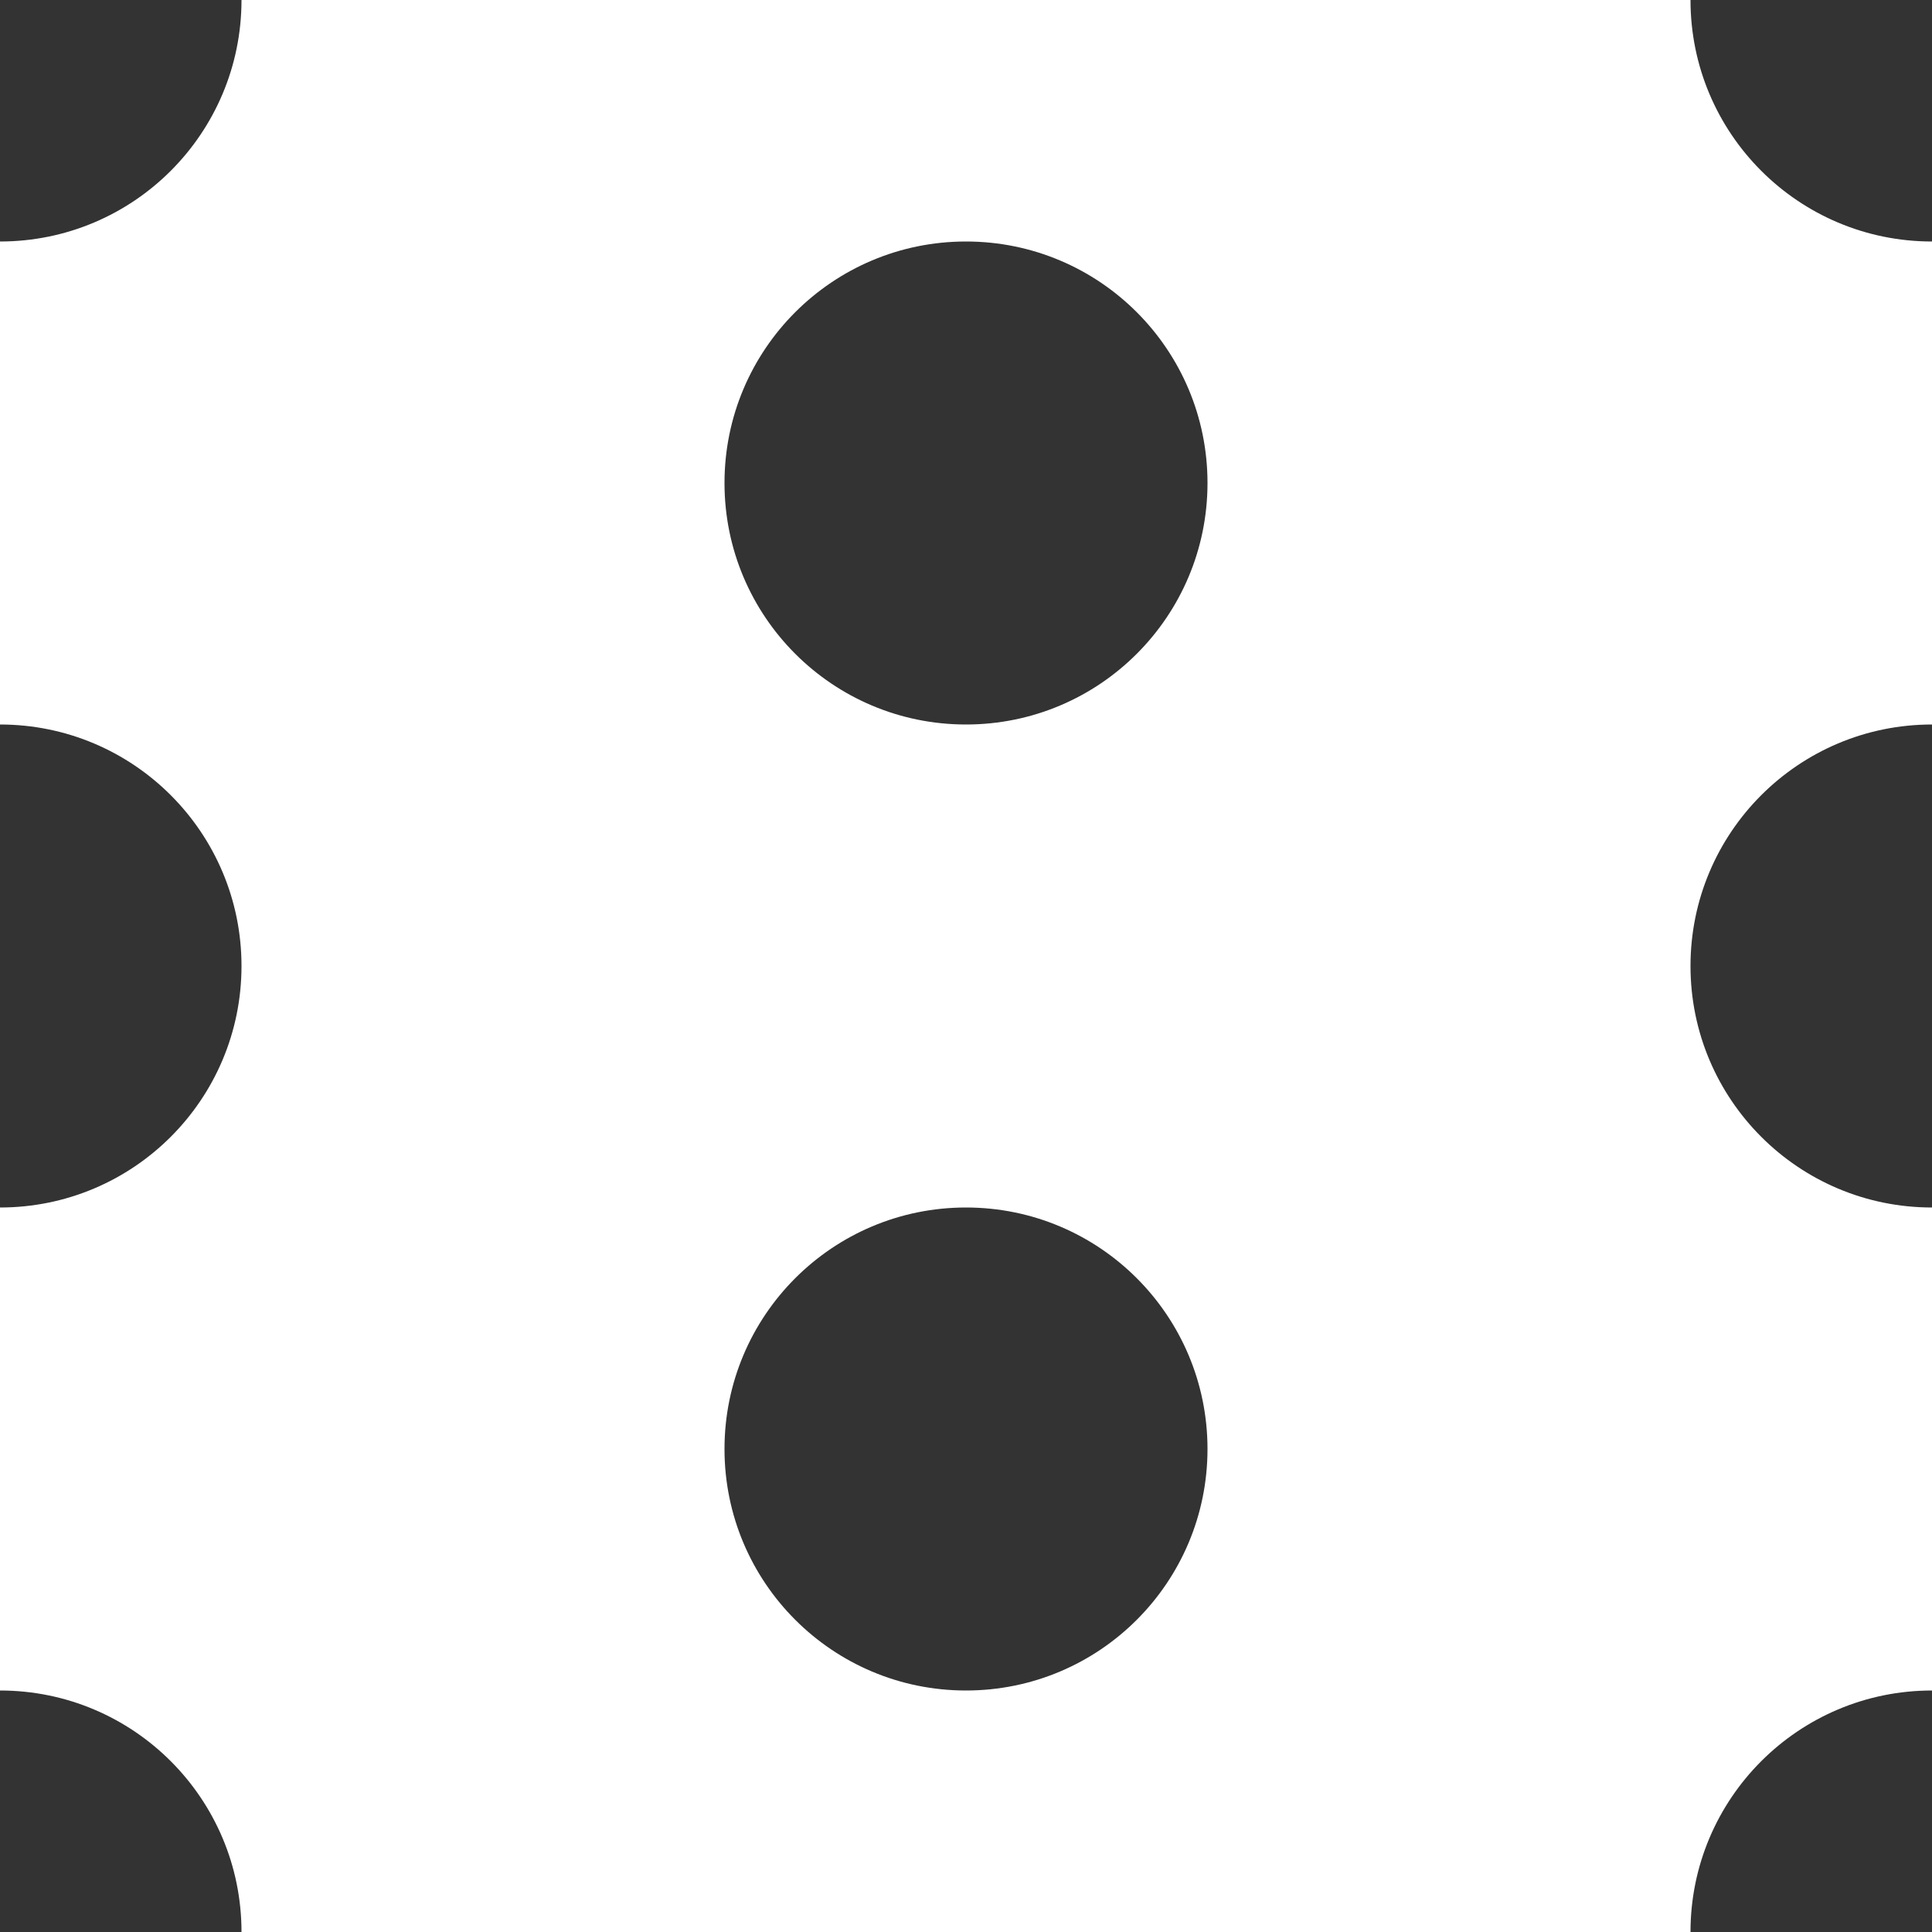
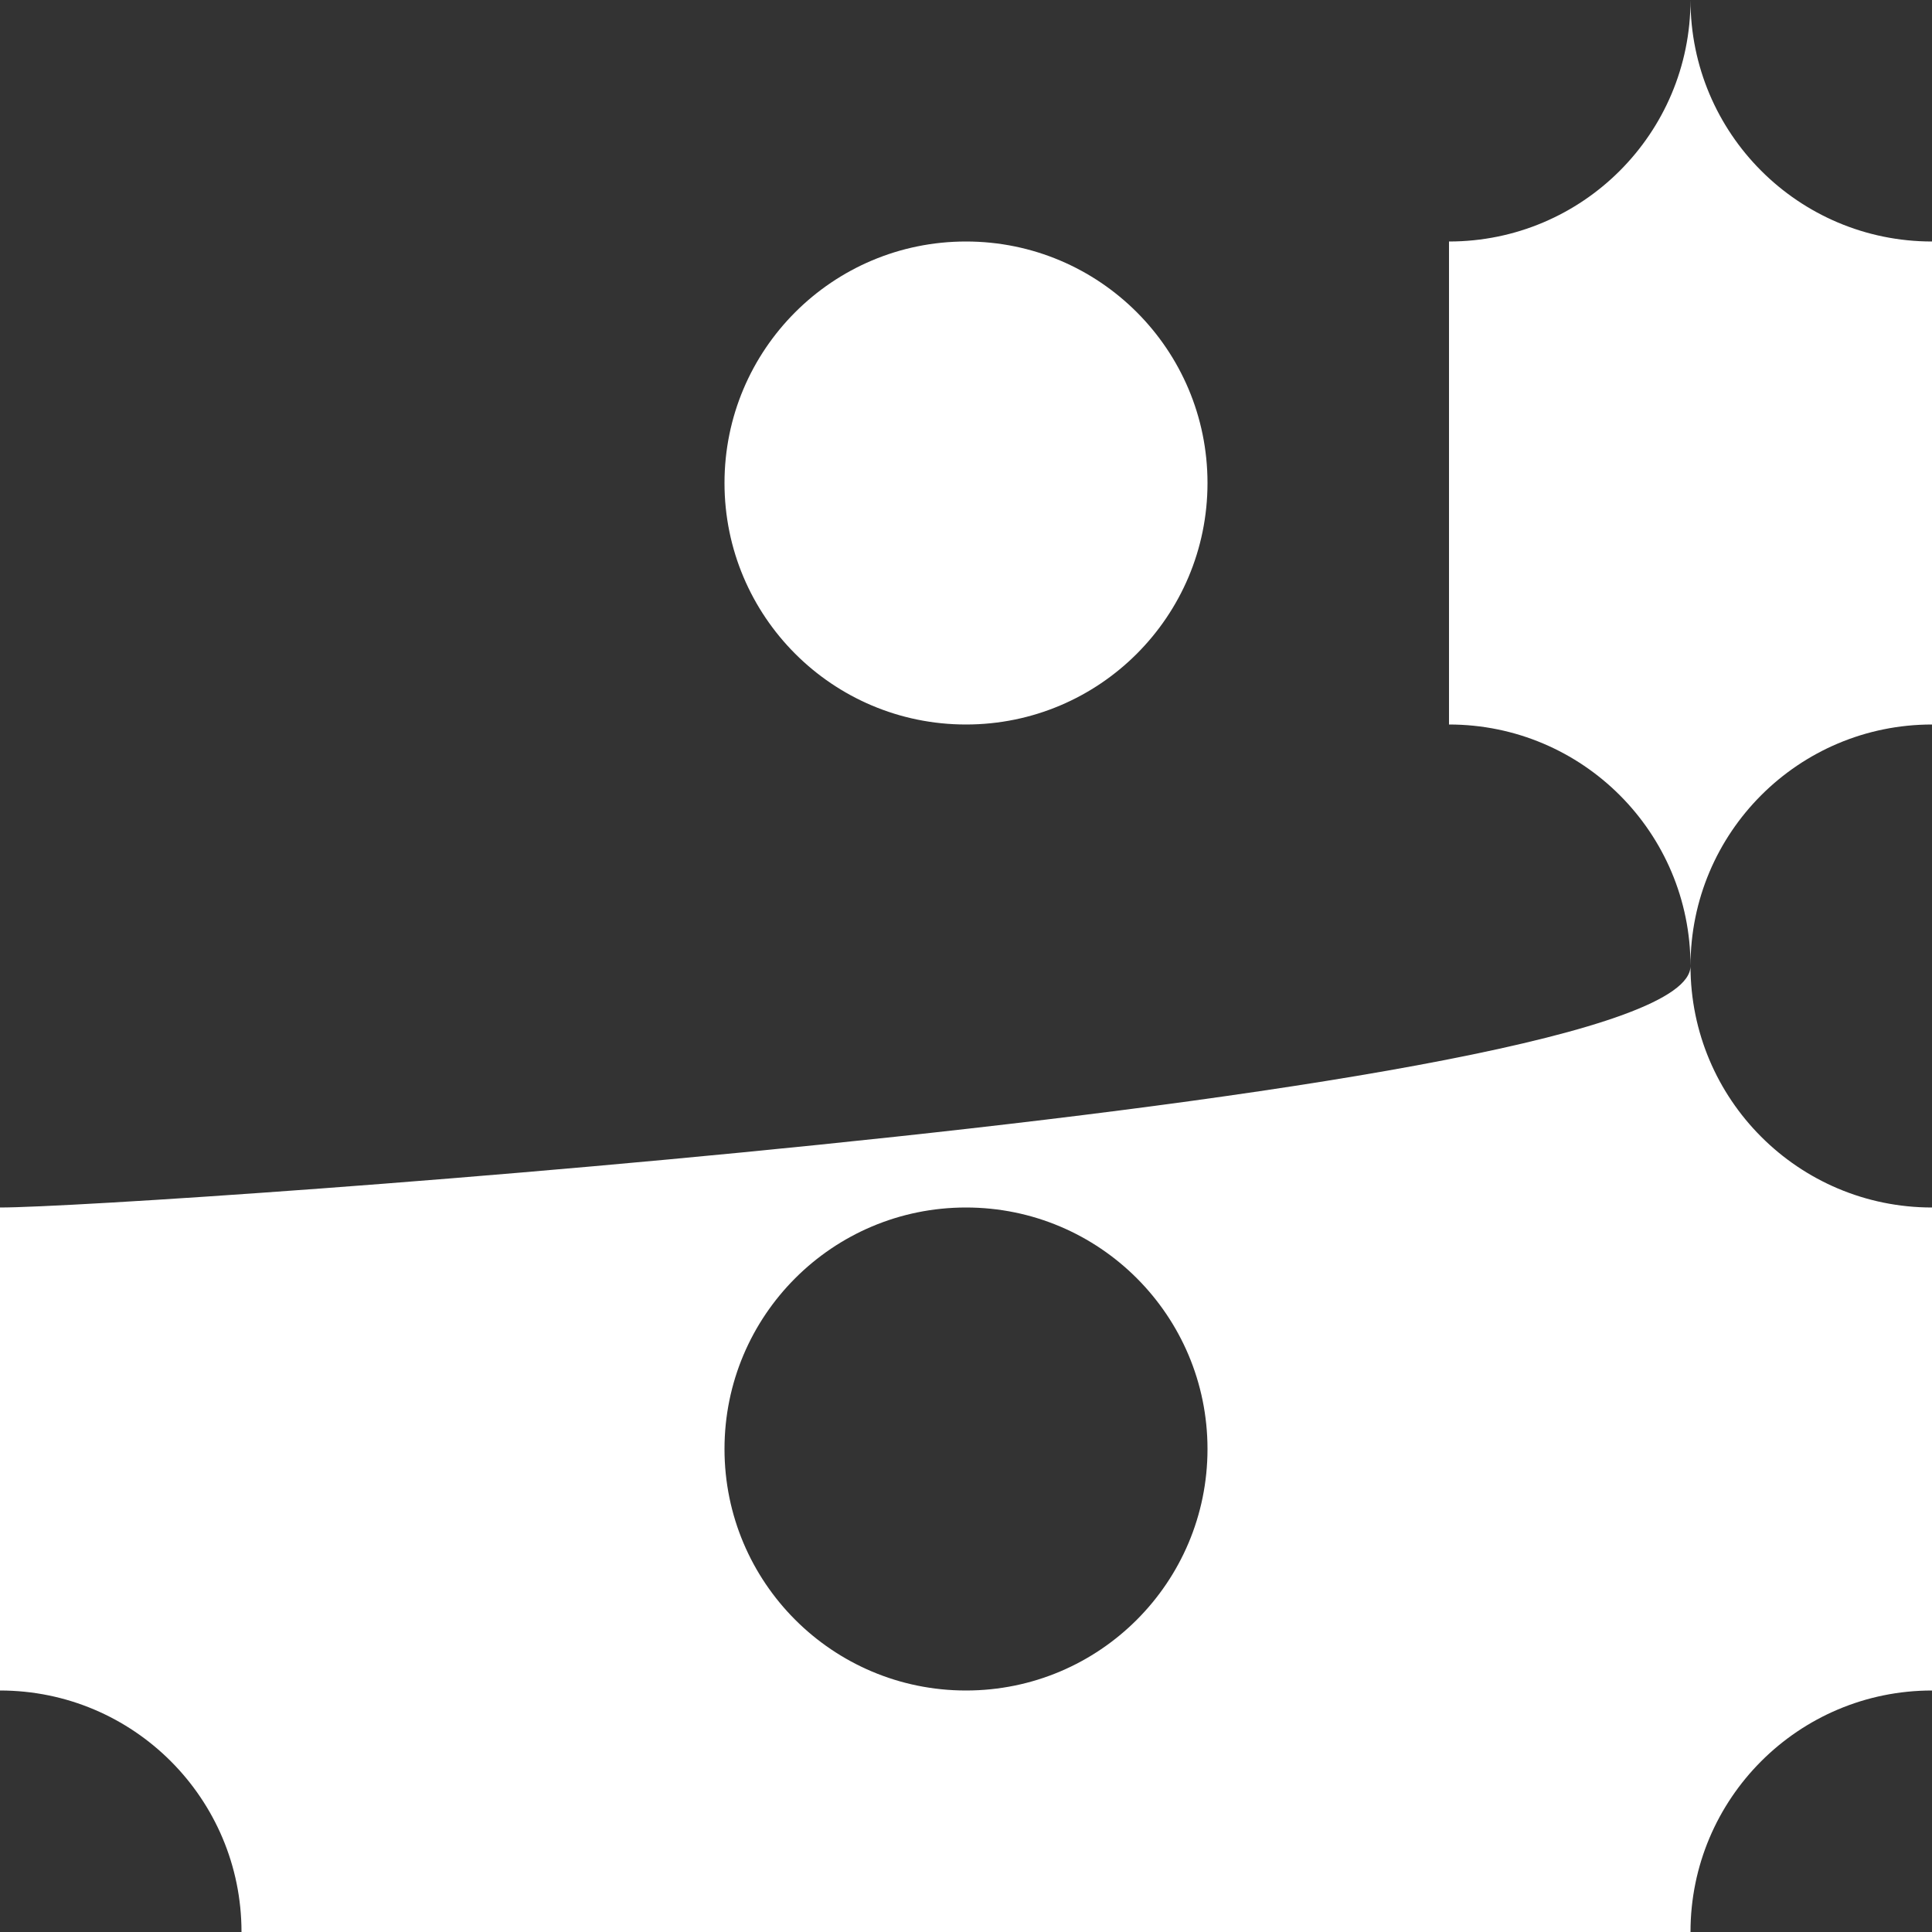
<svg xmlns="http://www.w3.org/2000/svg" version="1.1" x="0px" y="0px" width="8px" height="8px" viewBox="0 0 8 8" enable-background="new 0 0 8 8" xml:space="preserve" fill="#ffffff">
  <rect x="0" y="0" width="8" height="8" fill="#333333" stroke="none" />
-   <path d="M7,4c0-0.552,0.447-1,1-1V1C7.447,1,7,0.552,7,0H1c0,0.552-0.447,1-1,1v2c0.553,0,1,0.448,1,1S0.553,5,0,5v2  c0.553,0,1,0.448,1,1h6c0-0.552,0.447-1,1-1V5C7.447,5,7,4.552,7,4z M4,7C3.447,7,3,6.552,3,6s0.447-1,1-1s1,0.448,1,1S4.553,7,4,7z   M4,3C3.447,3,3,2.552,3,2s0.447-1,1-1s1,0.448,1,1S4.553,3,4,3z" fill="#ffffff" />
+   <path d="M7,4c0-0.552,0.447-1,1-1V1C7.447,1,7,0.552,7,0c0,0.552-0.447,1-1,1v2c0.553,0,1,0.448,1,1S0.553,5,0,5v2  c0.553,0,1,0.448,1,1h6c0-0.552,0.447-1,1-1V5C7.447,5,7,4.552,7,4z M4,7C3.447,7,3,6.552,3,6s0.447-1,1-1s1,0.448,1,1S4.553,7,4,7z   M4,3C3.447,3,3,2.552,3,2s0.447-1,1-1s1,0.448,1,1S4.553,3,4,3z" fill="#ffffff" />
</svg>